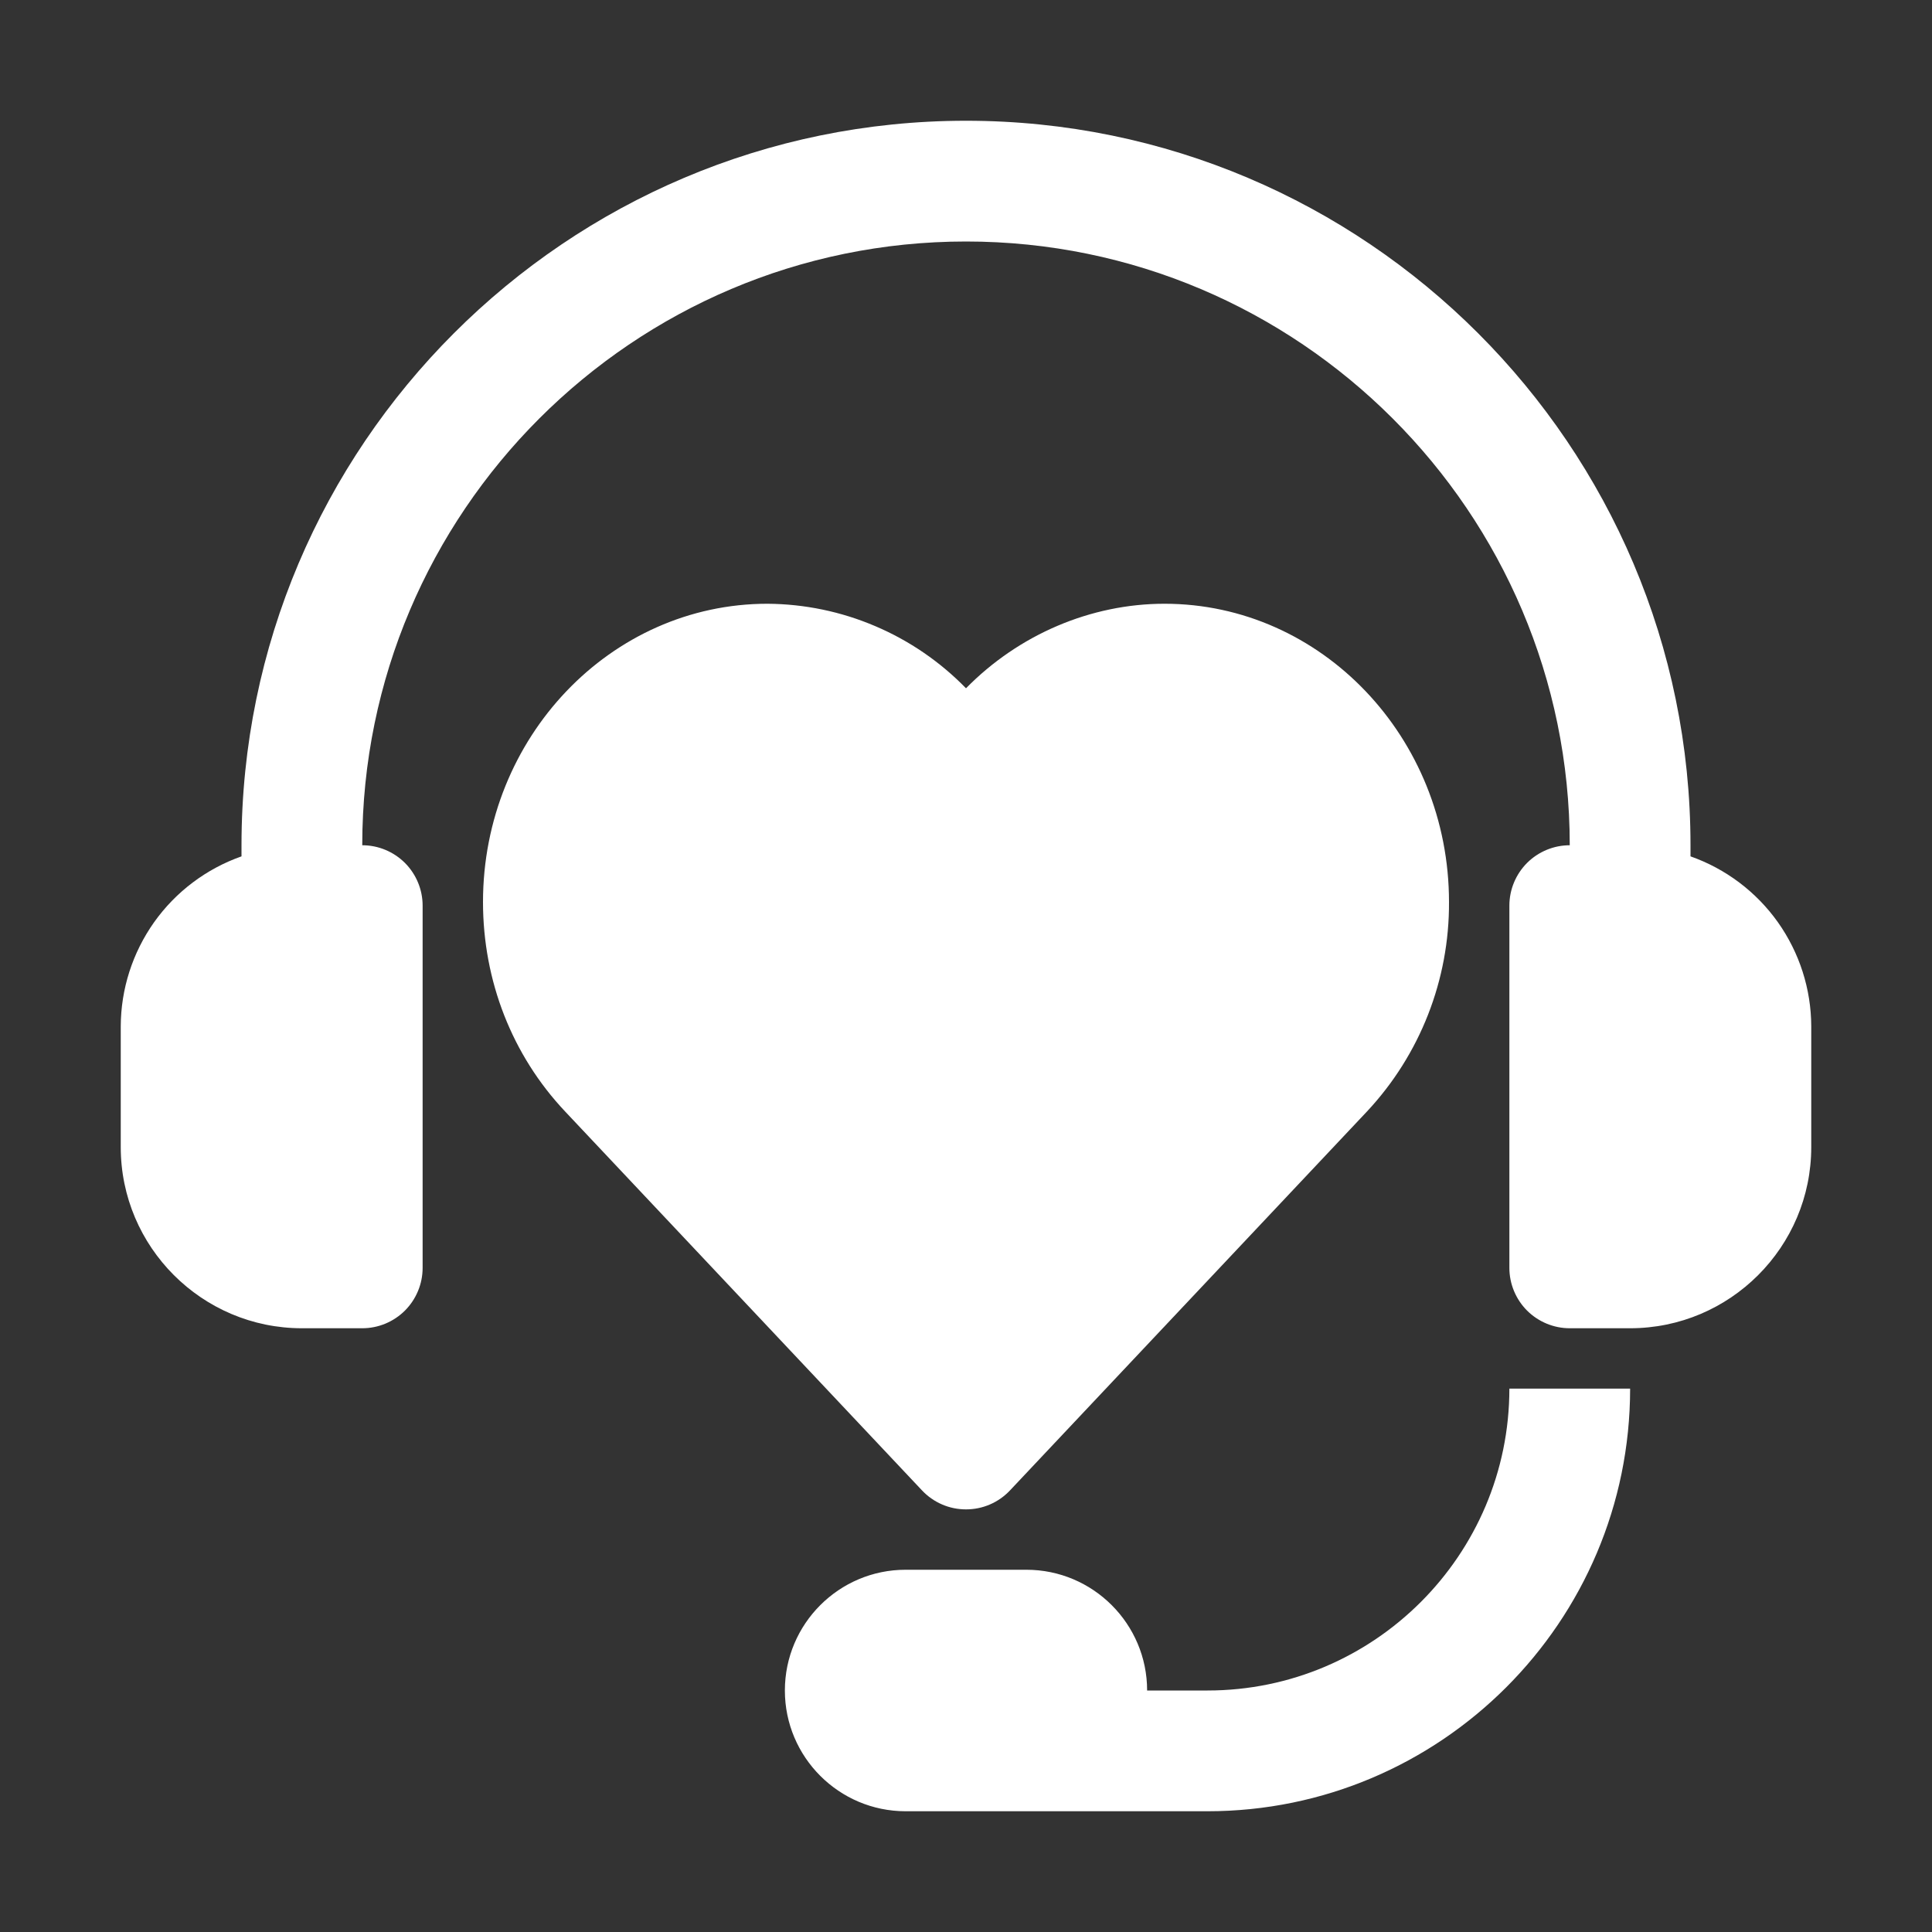
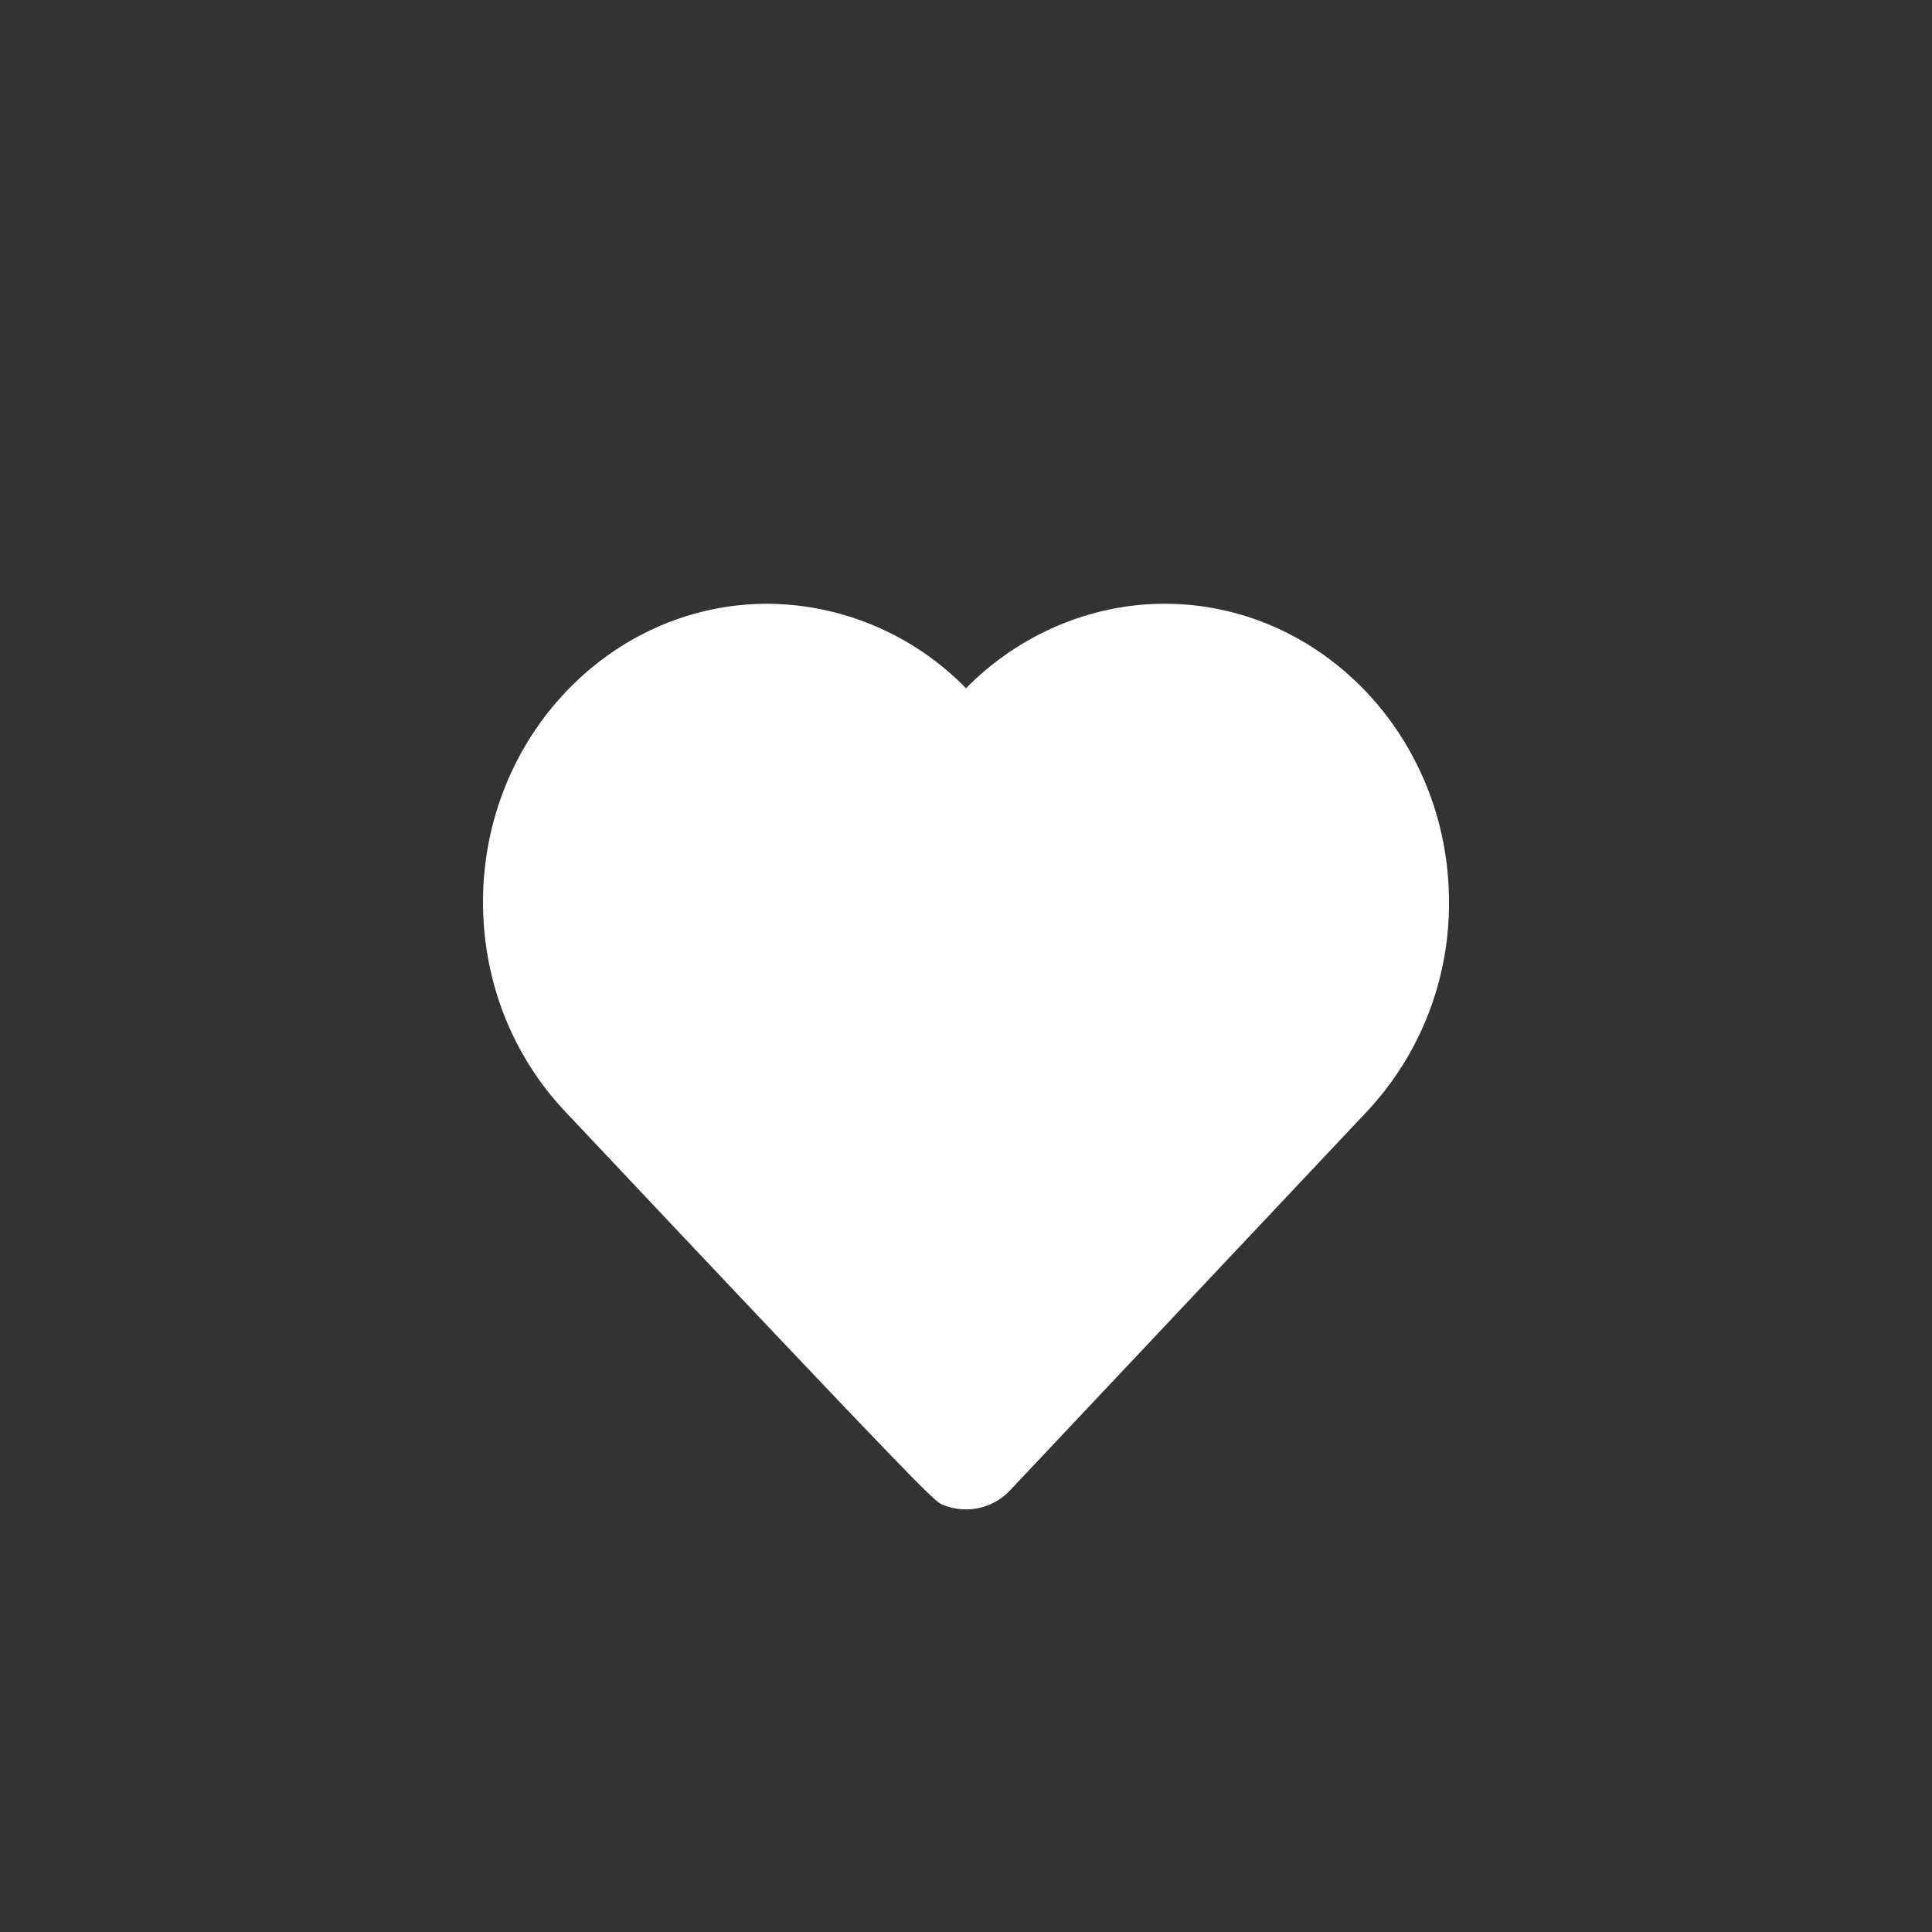
<svg xmlns="http://www.w3.org/2000/svg" width="40" height="40" viewBox="0 0 40 40" fill="none">
  <rect x="0" y="0" width="40" height="40" fill="#333333" stroke="none" />
-   <path d="M24.11 12.5C22.584 12.5 21.093 13.137 20 14.25C19.465 13.701 18.826 13.263 18.12 12.963C17.415 12.662 16.657 12.505 15.89 12.5C12.643 12.5 10 15.27 10 18.675C10 20.31 10.604 21.85 11.7 23.012L19.09 30.858C19.207 30.982 19.348 31.081 19.504 31.148C19.661 31.216 19.829 31.25 20 31.25C20.171 31.25 20.339 31.216 20.496 31.148C20.652 31.081 20.793 30.982 20.91 30.858L28.3 23.014C29.401 21.838 30.009 20.285 30 18.675C30 15.27 27.358 12.5 24.11 12.5Z" fill="white" />
-   <path d="M35 17.73V17.5C35 9.229 28.271 2.5 20 2.5C11.729 2.5 5 9.229 5 17.5V17.73C4.271 17.987 3.639 18.463 3.191 19.093C2.744 19.724 2.502 20.477 2.5 21.25V23.75C2.5 25.817 4.183 27.5 6.25 27.5H7.5C7.832 27.5 8.149 27.368 8.384 27.134C8.618 26.899 8.75 26.581 8.75 26.25V18.75C8.75 18.419 8.618 18.101 8.384 17.866C8.149 17.632 7.832 17.5 7.5 17.5C7.5 10.607 13.107 5 20 5C26.892 5 32.5 10.607 32.5 17.5C32.169 17.5 31.851 17.632 31.616 17.866C31.382 18.101 31.25 18.419 31.25 18.75V26.25C31.25 26.581 31.382 26.899 31.616 27.134C31.851 27.368 32.169 27.5 32.5 27.5H33.75C35.818 27.5 37.5 25.817 37.5 23.75V21.25C37.498 20.477 37.256 19.724 36.809 19.093C36.361 18.463 35.729 17.987 35 17.73ZM31.25 28.75C31.25 32.196 28.446 35 25 35H23.75C23.75 33.621 22.629 32.5 21.25 32.5H18.75C17.371 32.5 16.25 33.621 16.25 35C16.25 36.379 17.371 37.5 18.75 37.5H25C29.825 37.5 33.75 33.575 33.75 28.75H31.25Z" fill="white" />
+   <path d="M24.11 12.5C22.584 12.5 21.093 13.137 20 14.25C19.465 13.701 18.826 13.263 18.12 12.963C17.415 12.662 16.657 12.505 15.89 12.5C12.643 12.5 10 15.27 10 18.675C10 20.31 10.604 21.85 11.7 23.012C19.207 30.982 19.348 31.081 19.504 31.148C19.661 31.216 19.829 31.25 20 31.25C20.171 31.25 20.339 31.216 20.496 31.148C20.652 31.081 20.793 30.982 20.91 30.858L28.3 23.014C29.401 21.838 30.009 20.285 30 18.675C30 15.27 27.358 12.5 24.11 12.5Z" fill="white" />
</svg>